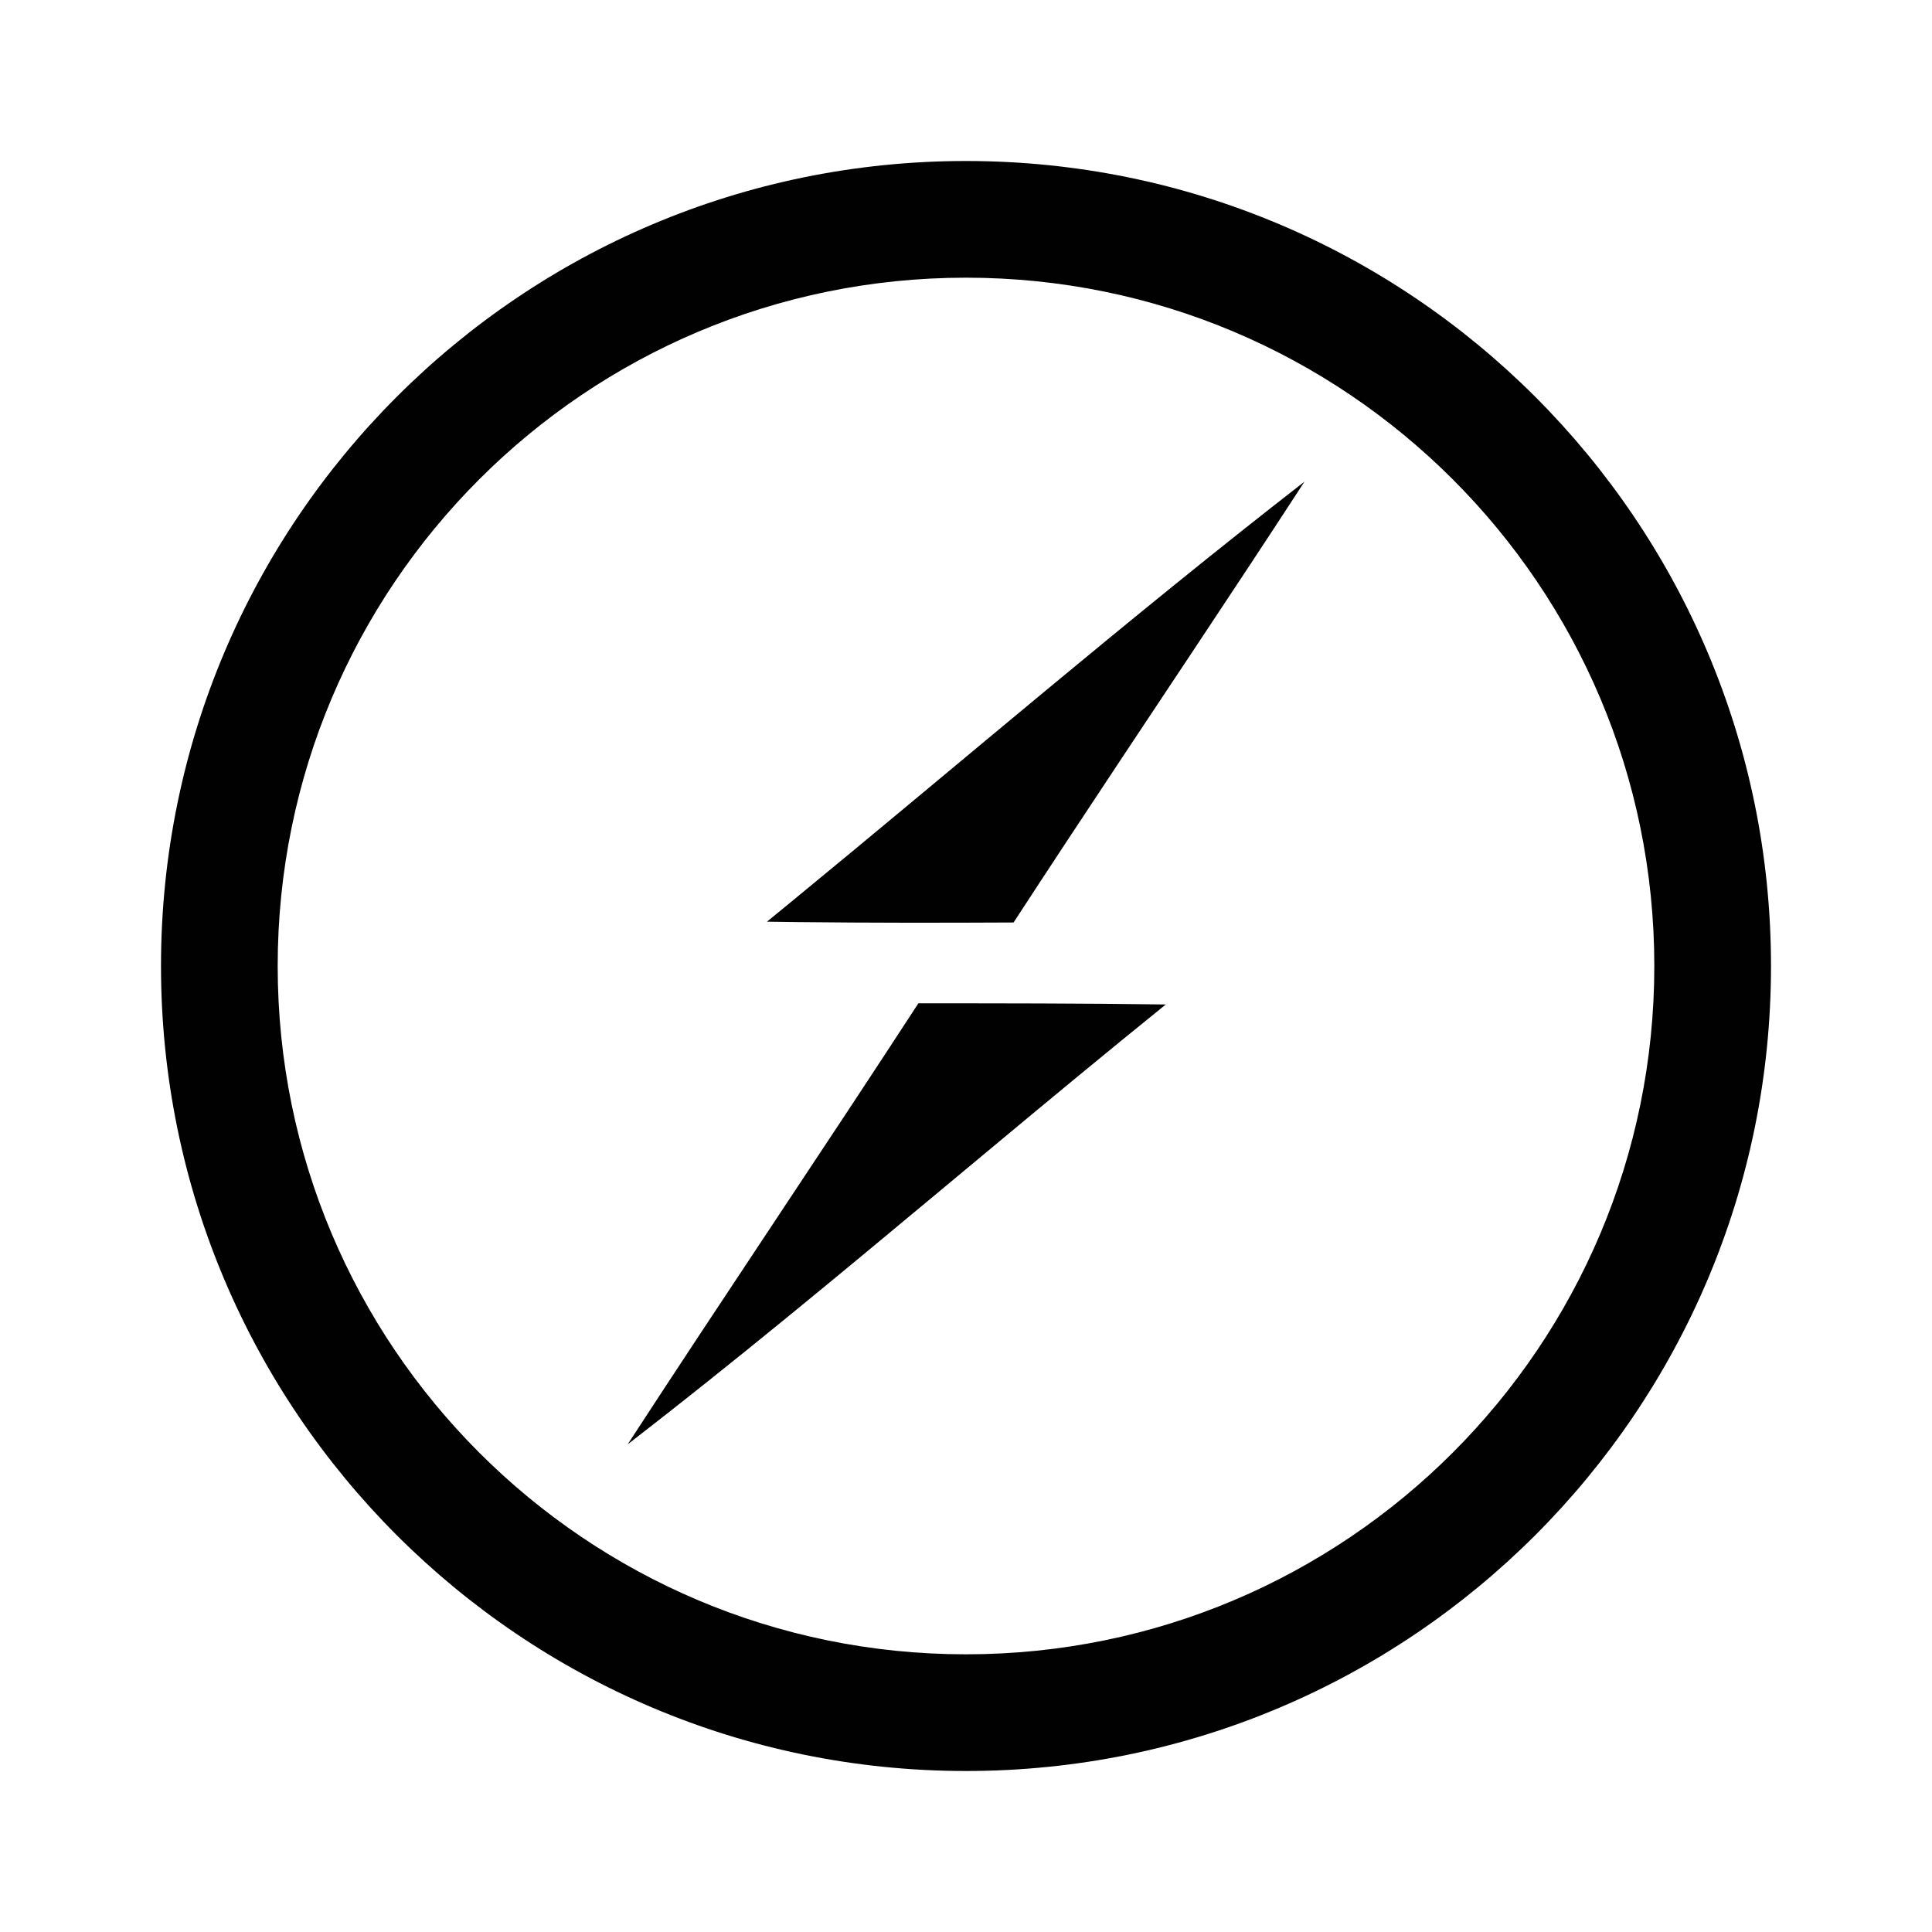
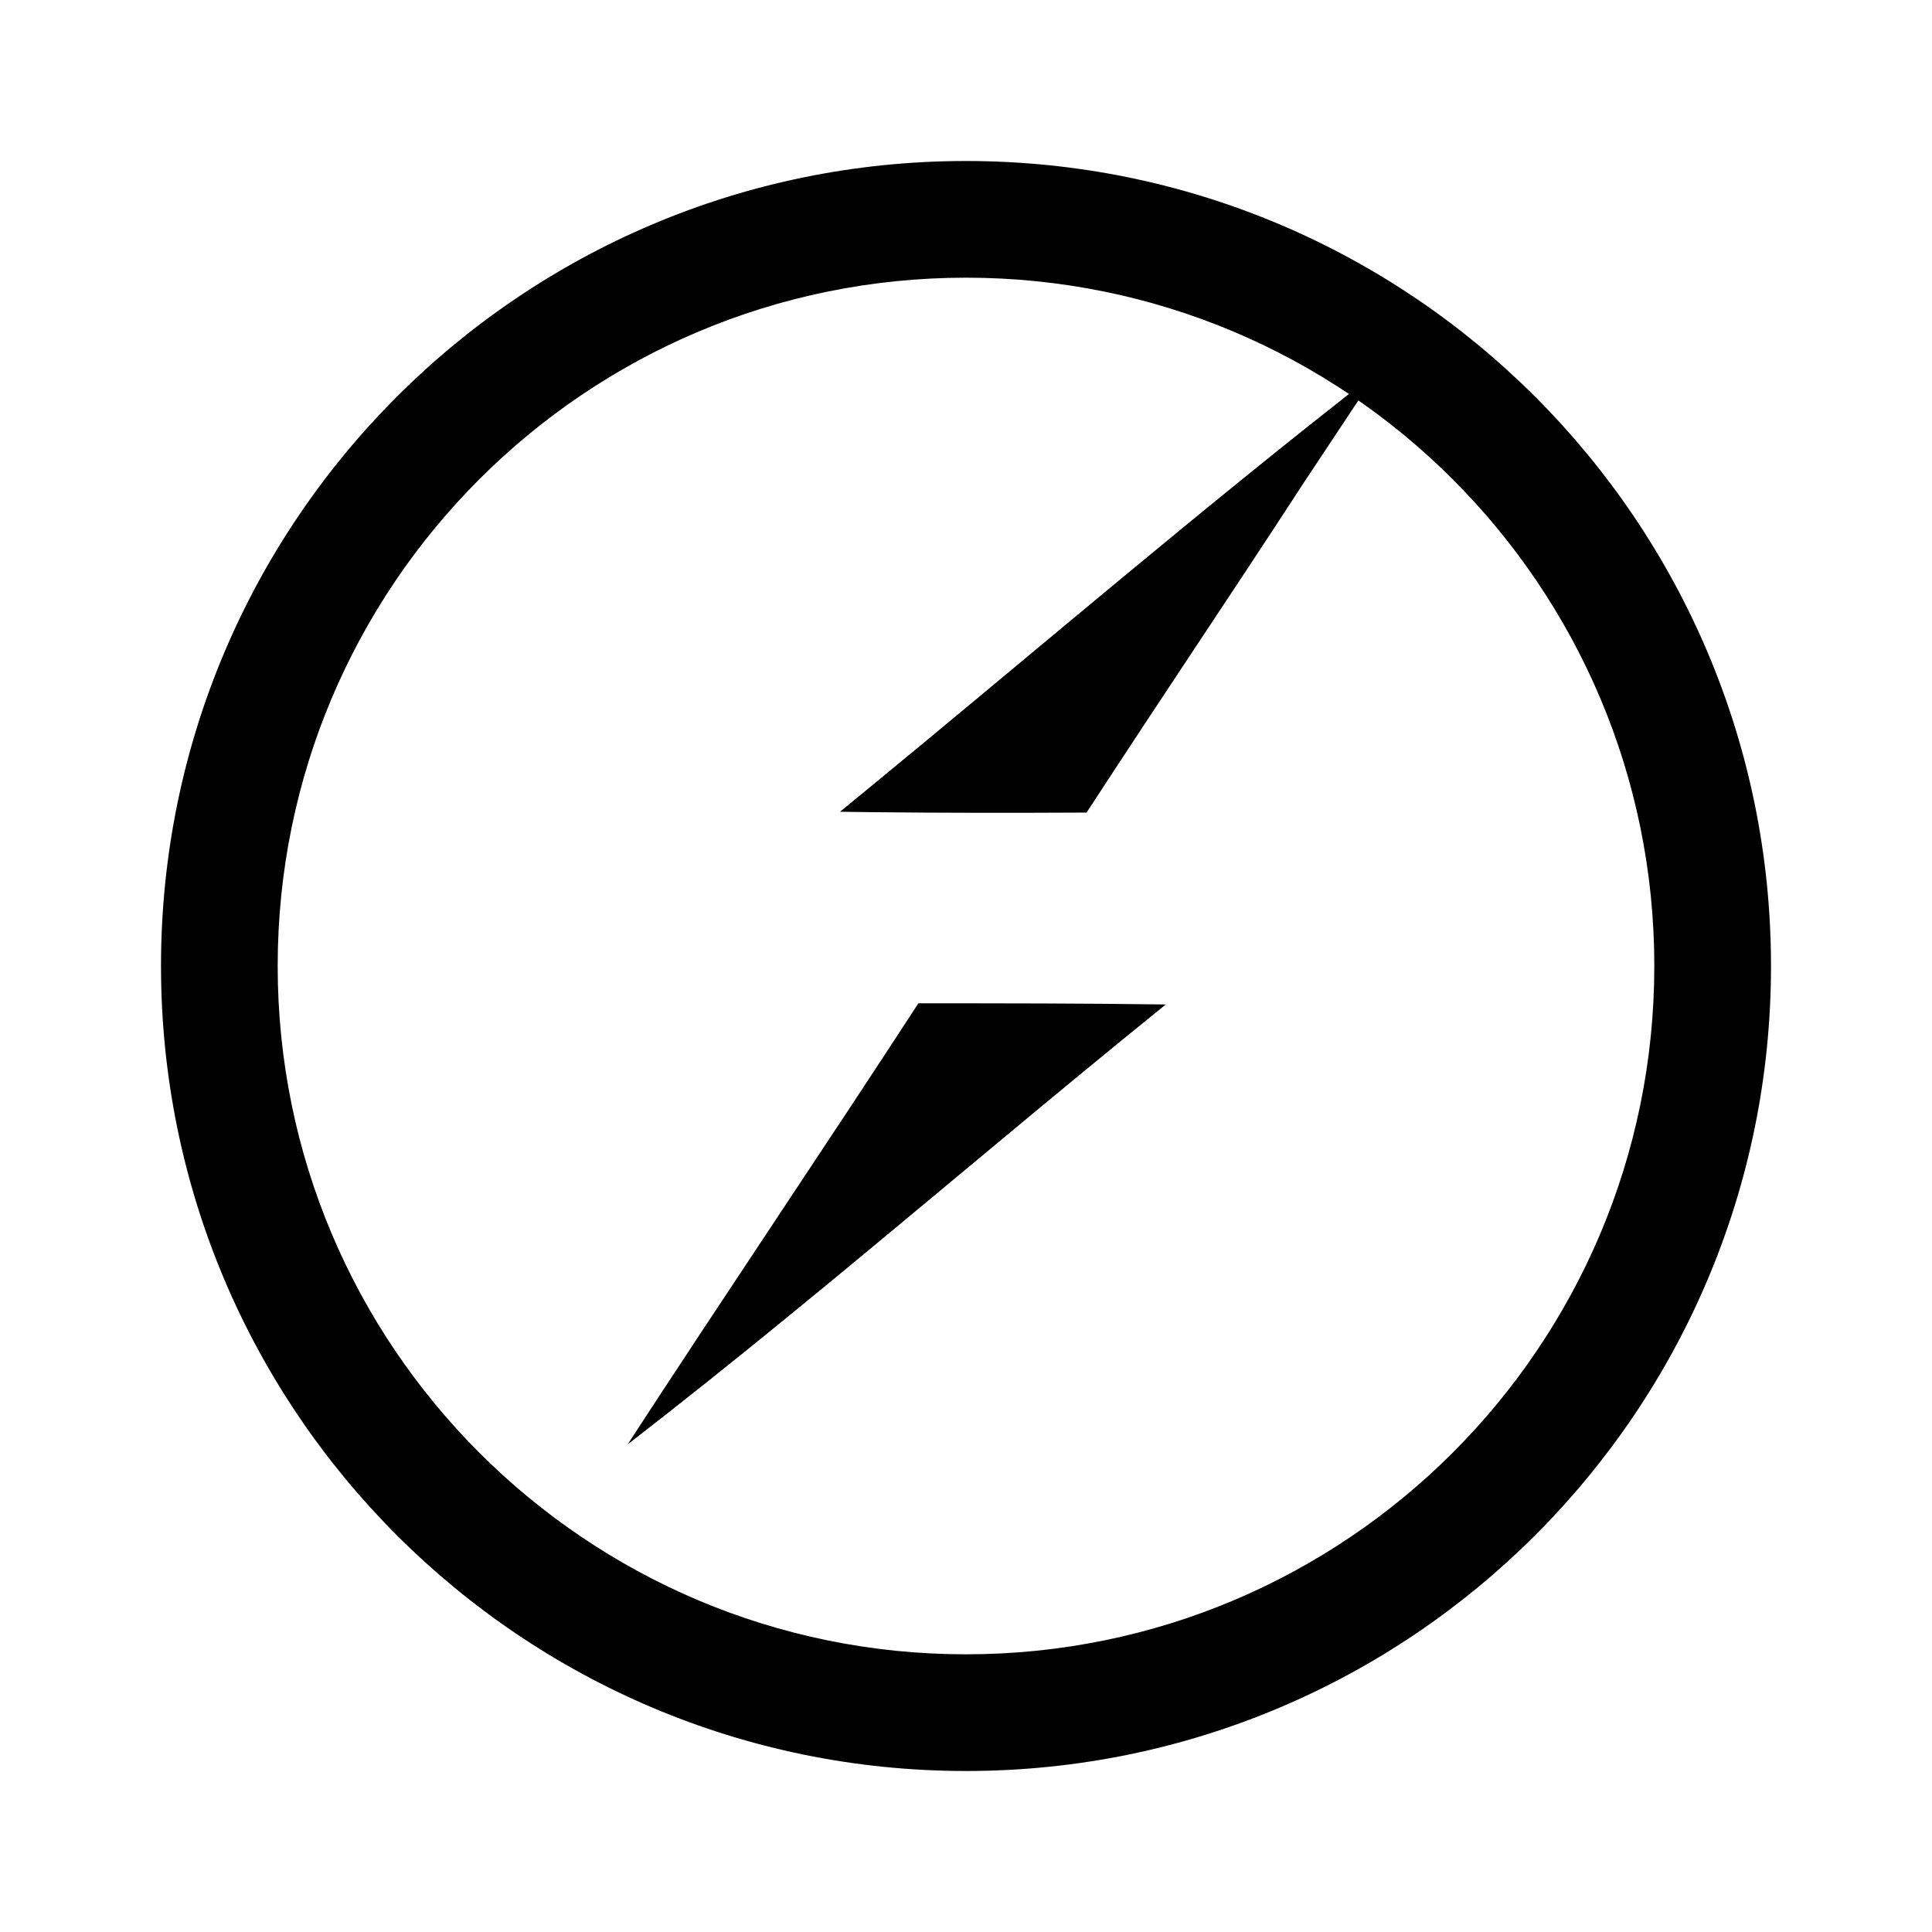
<svg xmlns="http://www.w3.org/2000/svg" viewBox="0 0 48 48">
-   <path d="m24 4c11.046 0 20 8.954 20 20s-8.954 20-20 20-20-8.954-20-20 8.954-20 20-20zm0 2.899c-9.445 0-17.101 7.657-17.101 17.101s7.657 17.101 17.101 17.101 17.101-7.657 17.101-17.101-7.657-17.101-17.101-17.101zm-1.183 18.028c2.055 0 4.101 0 6.147.029-1.493 1.206-2.97 2.431-4.444 3.659l-1.106.921c-2.579 2.15-5.162 4.295-7.82 6.349 2.385-3.666 4.838-7.292 7.223-10.958zm9.589-12.955c-.894 1.375-1.798 2.742-2.705 4.108l-1.814 2.731c-.906 1.366-1.81 2.734-2.705 4.108-1.79.009-3.58.01-5.363-.01l-.764-.01.58-.475c4.249-3.488 8.421-7.077 12.77-10.454z" fill="#010101" />
+   <path d="m24 4c11.046 0 20 8.954 20 20s-8.954 20-20 20-20-8.954-20-20 8.954-20 20-20zm0 2.899c-9.445 0-17.101 7.657-17.101 17.101s7.657 17.101 17.101 17.101 17.101-7.657 17.101-17.101-7.657-17.101-17.101-17.101zm-1.183 18.028c2.055 0 4.101 0 6.147.029-1.493 1.206-2.97 2.431-4.444 3.659l-1.106.921c-2.579 2.15-5.162 4.295-7.82 6.349 2.385-3.666 4.838-7.292 7.223-10.958zm9.589-12.955c-.894 1.375-1.798 2.742-2.705 4.108c-.906 1.366-1.81 2.734-2.705 4.108-1.79.009-3.58.01-5.363-.01l-.764-.01.58-.475c4.249-3.488 8.421-7.077 12.77-10.454z" fill="#010101" />
</svg>